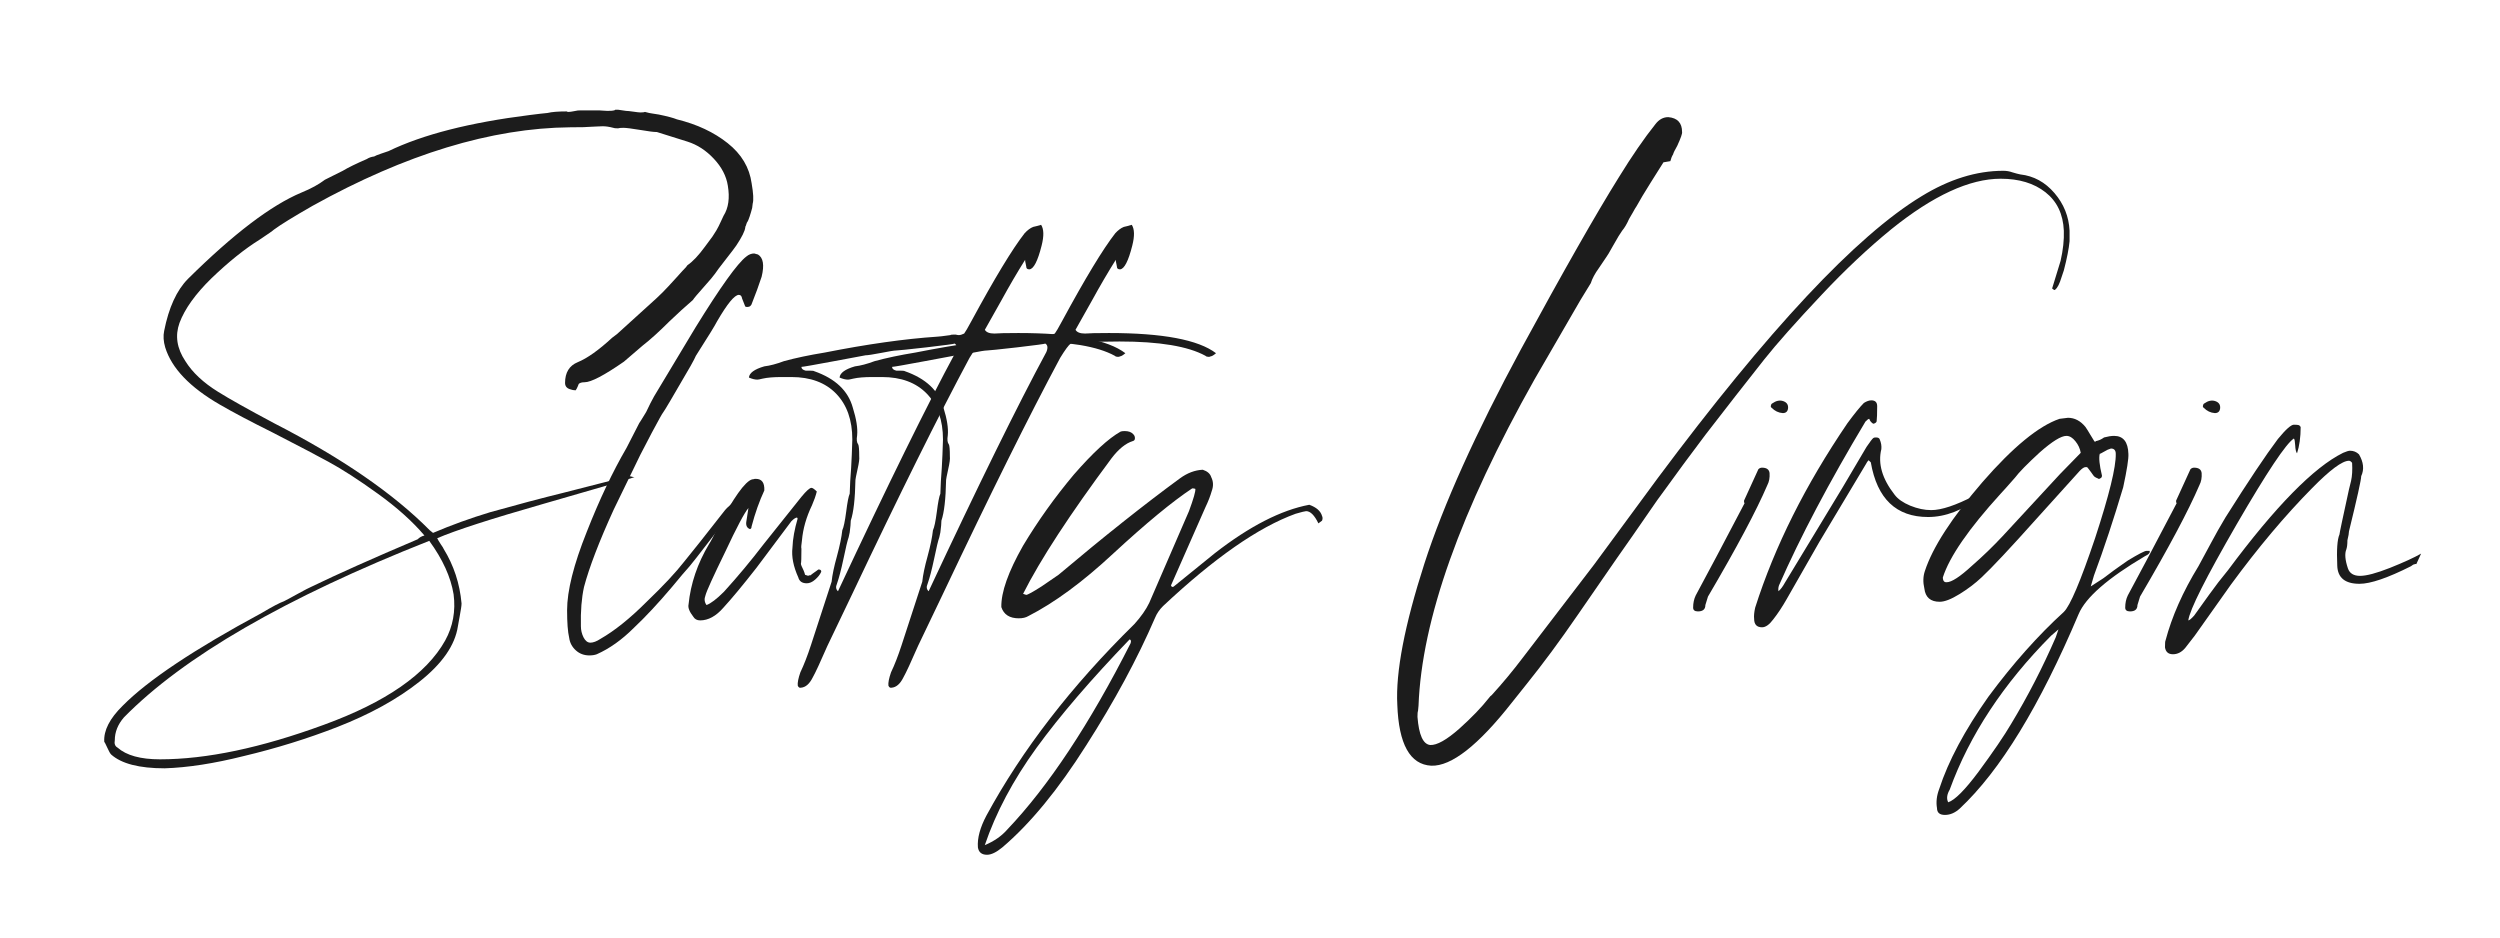
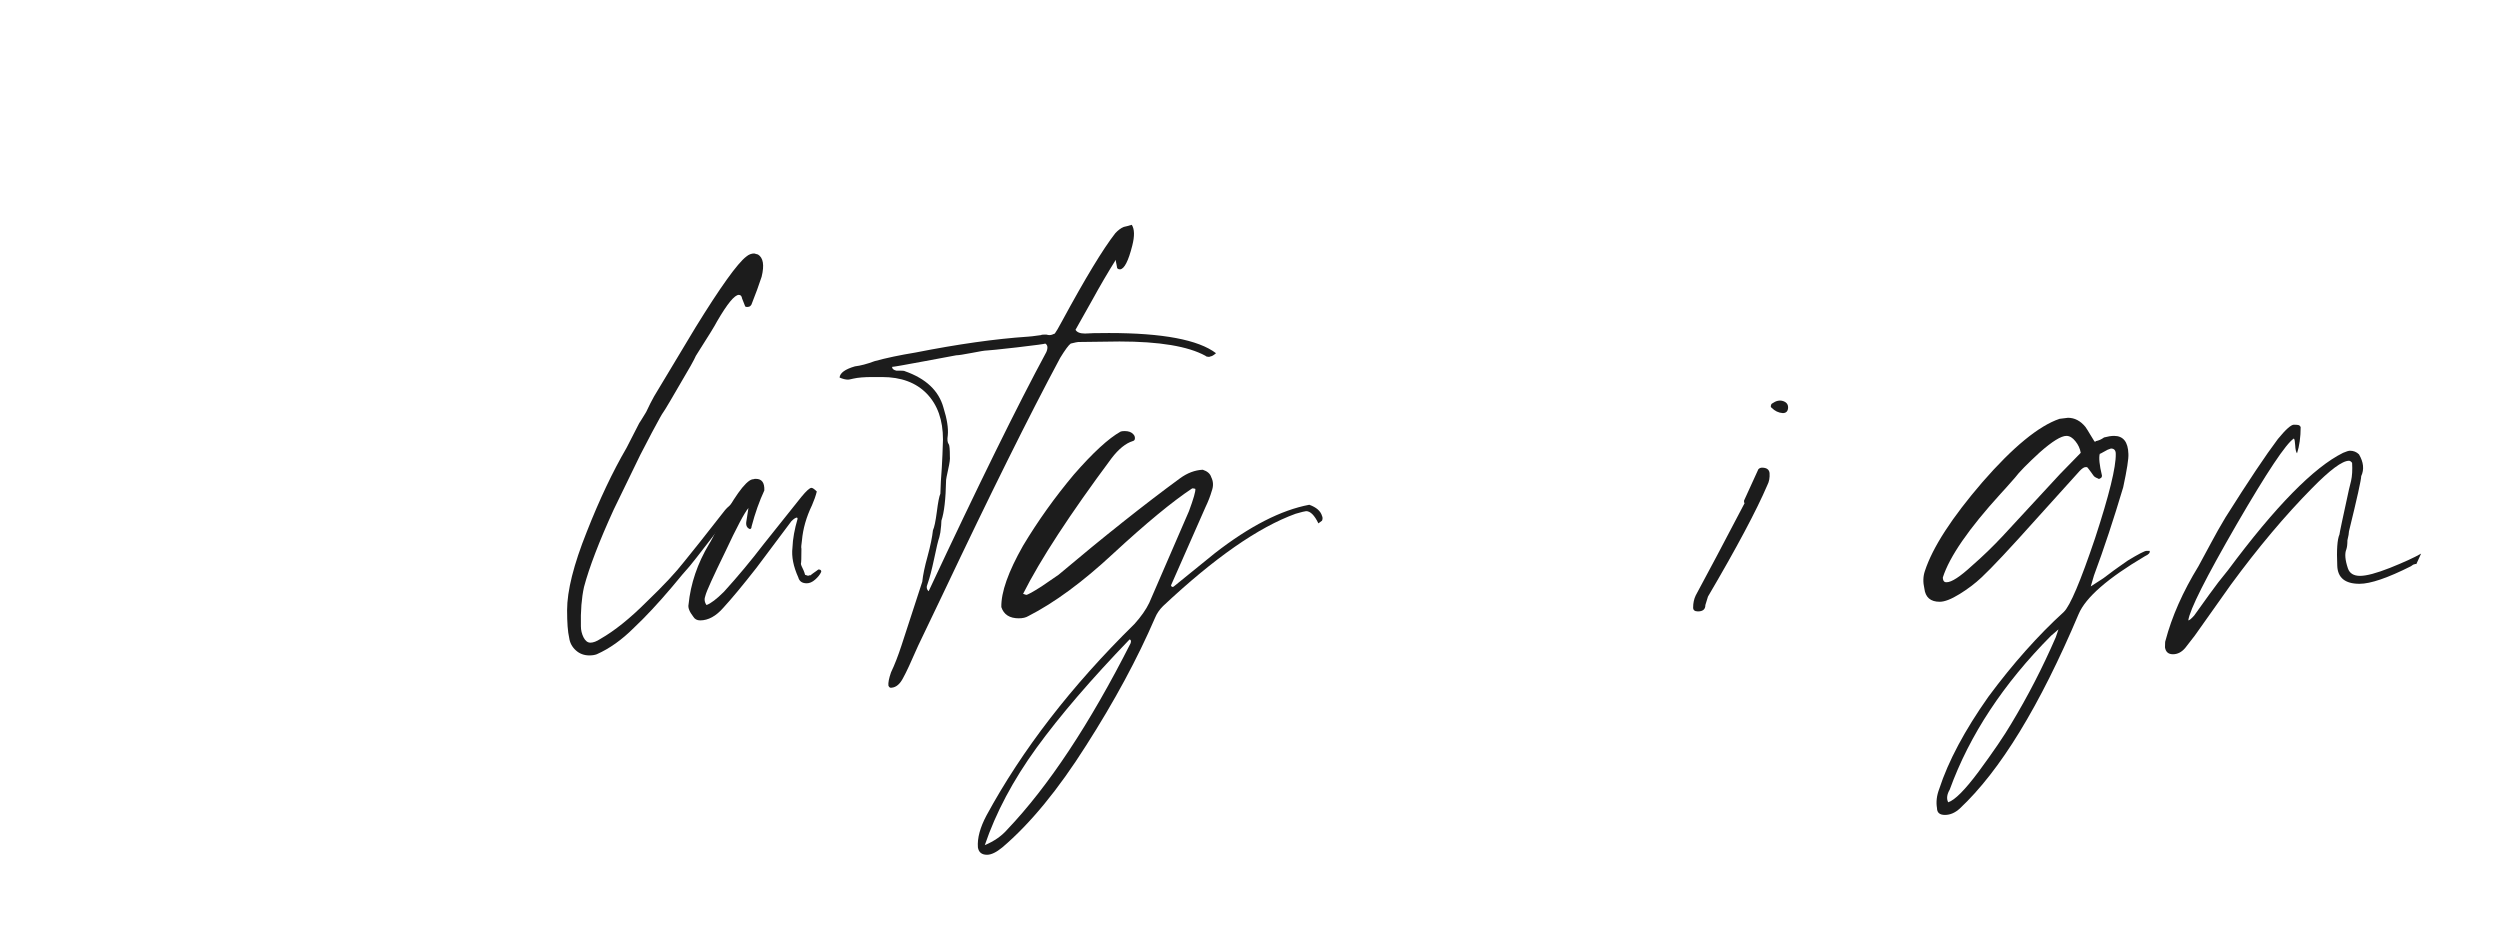
<svg xmlns="http://www.w3.org/2000/svg" style="fill-rule:evenodd;clip-rule:evenodd;stroke-linejoin:round;stroke-miterlimit:2;" xml:space="preserve" version="1.1" viewBox="0 0 400 150" height="100%" width="100%">
  <g transform="matrix(1,0,0,1,21.431,94.763)">
    <g>
      <g>
-         <path style="fill:rgb(28,28,28);fill-rule:nonzero;" d="M38.438,-69.729C38.604,-69.839 38.979,-69.99 39.563,-70.187C40.156,-70.396 40.547,-70.526 40.729,-70.583C46.214,-73.234 53.734,-75.156 63.292,-76.354C64.583,-76.521 65.542,-76.63 66.167,-76.687C66.844,-76.854 67.865,-76.937 69.229,-76.937C69.281,-76.88 69.396,-76.854 69.563,-76.854C69.729,-76.854 70.094,-76.906 70.667,-77.021C70.833,-77.073 71.115,-77.104 71.521,-77.104L74.396,-77.104C74.505,-77.104 74.729,-77.089 75.063,-77.062C75.406,-77.031 75.635,-77.021 75.75,-77.021C76.318,-77.021 76.688,-77.047 76.854,-77.104L77.021,-77.208L77.458,-77.208C77.51,-77.208 77.938,-77.146 78.729,-77.021C78.948,-77.021 79.344,-76.979 79.917,-76.896C80.484,-76.812 80.854,-76.771 81.021,-76.771C81.406,-76.771 81.656,-76.797 81.771,-76.854C81.823,-76.854 81.938,-76.823 82.104,-76.771C82.281,-76.714 82.552,-76.656 82.917,-76.604C83.292,-76.547 83.646,-76.49 83.979,-76.437C85.339,-76.156 86.302,-75.901 86.875,-75.667C90.094,-74.875 92.802,-73.604 95,-71.854C97.208,-70.104 98.484,-67.958 98.833,-65.417C99.109,-63.833 99.167,-62.755 99,-62.187L98.917,-61.5C98.802,-61.052 98.672,-60.604 98.521,-60.146C98.38,-59.687 98.229,-59.344 98.063,-59.125L97.896,-58.625C97.839,-58.568 97.813,-58.484 97.813,-58.375C97.755,-57.802 97.276,-56.839 96.375,-55.479C96.151,-55.146 95.583,-54.396 94.667,-53.229C93.76,-52.073 93.198,-51.323 92.979,-50.979C92.755,-50.646 92.156,-49.937 91.188,-48.854C90.229,-47.781 89.635,-47.083 89.417,-46.75C88.219,-45.719 86.979,-44.589 85.688,-43.354C84.047,-41.714 82.604,-40.406 81.354,-39.437L78.396,-36.896C75.229,-34.698 73.13,-33.604 72.104,-33.604C71.656,-33.604 71.344,-33.51 71.167,-33.333L71,-32.917C70.885,-32.635 70.776,-32.437 70.667,-32.312C70.385,-32.312 70.073,-32.375 69.729,-32.5C69.229,-32.667 68.979,-33 68.979,-33.5C68.979,-35.151 69.651,-36.255 71,-36.812C72.526,-37.437 74.365,-38.74 76.521,-40.729L77.292,-41.312C79.208,-43.062 81.297,-44.958 83.563,-47C84.24,-47.625 84.896,-48.276 85.521,-48.958C85.74,-49.177 86.193,-49.672 86.875,-50.437C87.552,-51.198 88.031,-51.719 88.313,-52L88.563,-52.333C89.406,-52.901 90.344,-53.896 91.375,-55.312C91.484,-55.479 91.88,-56.01 92.563,-56.917C92.729,-57.151 92.938,-57.479 93.188,-57.896C93.438,-58.323 93.672,-58.792 93.896,-59.292C94.13,-59.802 94.276,-60.115 94.333,-60.229C95.125,-61.479 95.354,-63.089 95.021,-65.062C94.781,-66.589 94.042,-68.021 92.792,-69.354C91.552,-70.687 90.146,-71.604 88.563,-72.104L83.646,-73.646L83.479,-73.646C83.13,-73.646 82.292,-73.755 80.958,-73.979C79.635,-74.198 78.75,-74.312 78.292,-74.312C77.901,-74.312 77.625,-74.281 77.458,-74.229C77.052,-74.229 76.797,-74.255 76.688,-74.312C76.063,-74.479 75.5,-74.562 75,-74.562C74.818,-74.562 74.484,-74.547 74,-74.521C73.526,-74.49 73.234,-74.479 73.125,-74.479C72.609,-74.422 71.505,-74.396 69.813,-74.396C57.198,-74.281 43.458,-70.094 28.583,-61.833C25.526,-60.083 23.464,-58.812 22.396,-58.021C22.229,-57.854 21.464,-57.318 20.104,-56.417C17.729,-54.943 15.156,-52.88 12.396,-50.229C9.839,-47.729 8.135,-45.354 7.292,-43.104C6.552,-41.062 6.865,-39.021 8.229,-36.979C9.354,-35.172 11.104,-33.531 13.479,-32.062C15.188,-30.99 18.156,-29.323 22.396,-27.062C33.198,-21.521 41.51,-15.802 47.333,-9.917L47.854,-9.5C50.781,-10.75 53.833,-11.854 57,-12.812C61.193,-13.99 65.151,-15.042 68.875,-15.958L78.479,-18.417C78.698,-18.526 78.906,-18.583 79.104,-18.583C79.297,-18.583 79.479,-18.552 79.646,-18.5C79.823,-18.443 79.969,-18.417 80.083,-18.417C78.5,-17.901 73.667,-16.484 65.583,-14.167C57.094,-11.734 51.406,-9.896 48.521,-8.646C48.63,-8.422 48.823,-8.094 49.104,-7.667C49.396,-7.25 49.542,-7.01 49.542,-6.958C51.177,-4.302 52.135,-1.385 52.417,1.792C52.417,2.125 52.318,2.797 52.125,3.813C51.927,4.839 51.833,5.38 51.833,5.438C51.375,8.479 49.313,11.443 45.646,14.333C42.13,17.109 37.776,19.51 32.583,21.542C27.776,23.417 22.771,24.969 17.563,26.208C12.813,27.401 8.594,28.052 4.917,28.167C0.844,28.167 -2.005,27.427 -3.646,25.958C-3.813,25.792 -4.021,25.422 -4.271,24.854C-4.531,24.281 -4.693,23.969 -4.75,23.917C-4.859,22.109 -3.875,20.188 -1.792,18.146C2.234,14.073 9.646,9.13 20.438,3.313C22.146,2.297 23.333,1.672 24,1.438C24.344,1.271 25.083,0.875 26.208,0.25C27.344,-0.375 28.052,-0.74 28.333,-0.854C32.51,-2.88 38.198,-5.422 45.396,-8.479C45.672,-8.771 46.031,-8.969 46.479,-9.083C44.563,-11.344 42.073,-13.573 39.021,-15.771C35.964,-17.979 33.333,-19.677 31.125,-20.875C29.594,-21.719 26.63,-23.276 22.229,-25.542C18.714,-27.292 15.885,-28.781 13.75,-30.021C8.943,-32.797 6.026,-35.854 5,-39.187C4.719,-40.146 4.667,-41.021 4.833,-41.812C5.568,-45.547 6.839,-48.323 8.646,-50.146C15.896,-57.323 21.948,-61.927 26.813,-63.958C28.339,-64.583 29.583,-65.26 30.542,-66L33.417,-67.437C34.26,-67.948 35.542,-68.573 37.25,-69.312C37.583,-69.531 37.979,-69.672 38.438,-69.729ZM47.25,-8.229C24.234,0.88 7.948,10.297 -1.604,20.021C-2.573,21.146 -3.063,22.359 -3.063,23.667C-3.172,24.234 -3.026,24.63 -2.625,24.854C-1.208,26.104 1.052,26.729 4.167,26.729C11.625,26.729 20.359,24.885 30.375,21.208C40.318,17.583 46.792,13.089 49.792,7.729C51.042,5.464 51.49,3 51.146,0.333C50.698,-2.427 49.401,-5.281 47.25,-8.229Z" />
-       </g>
+         </g>
    </g>
  </g>
  <g transform="matrix(1,0,0,1,89.631,94.763)">
    <g>
      <g>
        <path style="fill:rgb(28,28,28);fill-rule:nonzero;" d="M3.813,-0.854C3.422,0.906 3.255,3.005 3.313,5.438C3.313,6.047 3.448,6.635 3.729,7.208C4.021,7.776 4.385,8.063 4.833,8.063C5.292,8.063 5.823,7.859 6.438,7.458C8.698,6.167 11.167,4.188 13.833,1.521C16.484,-1.021 18.49,-3.167 19.854,-4.917C20.979,-6.276 23.151,-9.021 26.375,-13.146C26.5,-13.312 26.797,-13.604 27.271,-14.021C27.755,-14.448 28.026,-14.729 28.083,-14.854C28.083,-14.729 28.109,-14.635 28.167,-14.583C28.219,-14.417 27.458,-13.146 25.875,-10.771C25.76,-10.656 24.969,-9.646 23.5,-7.729C22.193,-6.021 21.26,-4.833 20.708,-4.167C20.135,-3.542 19.198,-2.437 17.896,-0.854C15.688,1.755 13.651,3.938 11.792,5.688C9.875,7.604 7.896,9.01 5.854,9.917C5.521,10.042 5.125,10.104 4.667,10.104C3.818,10.104 3.094,9.833 2.5,9.292C1.901,8.75 1.547,8.083 1.438,7.292C1.214,6.333 1.104,4.859 1.104,2.875C1.104,-0.234 2.151,-4.417 4.25,-9.667C6.276,-14.818 8.396,-19.292 10.604,-23.083L12.646,-27.062C12.698,-27.115 13.068,-27.708 13.75,-28.833L14.417,-30.208C14.818,-31 15.214,-31.698 15.604,-32.312L21.625,-42.333C25.635,-48.833 28.354,-52.625 29.771,-53.708C30.172,-54.042 30.594,-54.208 31.042,-54.208C31.094,-54.208 31.297,-54.151 31.646,-54.042C32.49,-53.526 32.688,-52.339 32.229,-50.479C31.781,-49.115 31.276,-47.729 30.708,-46.312C30.594,-45.865 30.339,-45.646 29.938,-45.646C29.771,-45.646 29.656,-45.672 29.604,-45.729L29.104,-47C29.047,-47.385 28.875,-47.583 28.583,-47.583C27.901,-47.583 26.74,-46.172 25.104,-43.354C24.823,-42.781 23.693,-40.943 21.708,-37.833C21.594,-37.552 21.318,-37.021 20.875,-36.229C18.094,-31.422 16.625,-28.927 16.458,-28.75C16.344,-28.635 15.75,-27.568 14.667,-25.542L12.813,-21.979L8.563,-13.229C6.24,-8.146 4.656,-4.021 3.813,-0.854Z" />
      </g>
    </g>
  </g>
  <g transform="matrix(1,0,0,1,109.396,94.763)">
    <g>
      <g>
        <path style="fill:rgb(28,28,28);fill-rule:nonzero;" d="M19.688,-1.437C18.948,-1.437 18.5,-1.75 18.333,-2.375C17.542,-4.125 17.229,-5.708 17.396,-7.125C17.448,-8.542 17.729,-10.094 18.229,-11.792C18.172,-11.844 18.146,-11.901 18.146,-11.958C17.922,-11.958 17.615,-11.76 17.229,-11.375L11.625,-3.896C9.417,-1.073 7.656,1.042 6.354,2.458C5.172,3.818 3.927,4.5 2.625,4.5C2.125,4.5 1.755,4.297 1.521,3.896C0.906,3.104 0.656,2.458 0.771,1.958C1.104,-1.385 2.198,-4.615 4.063,-7.729C4.354,-8.172 4.813,-9.047 5.438,-10.354C7.979,-15.156 9.813,-17.729 10.938,-18.062C11.047,-18.062 11.193,-18.089 11.375,-18.146L11.542,-18.146C12.5,-18.146 12.948,-17.526 12.896,-16.292C12.104,-14.594 11.422,-12.672 10.854,-10.521C10.854,-10.297 10.771,-10.156 10.604,-10.104C10.146,-10.271 9.943,-10.635 10,-11.208L10.354,-13.479C9.729,-12.755 8.484,-10.406 6.625,-6.437C4.693,-2.479 3.646,-0.167 3.479,0.5C3.255,1.068 3.313,1.583 3.646,2.042C4.323,1.802 5.255,1.094 6.438,-0.083C8.646,-2.51 10.771,-5.062 12.813,-7.729L18.833,-15.271C19.625,-16.229 20.156,-16.708 20.438,-16.708C20.615,-16.708 20.901,-16.51 21.292,-16.125C21.125,-15.443 20.865,-14.708 20.521,-13.917C19.615,-12.042 19.083,-10.172 18.917,-8.312C18.802,-7.573 18.776,-7.125 18.833,-6.958C18.833,-5.484 18.802,-4.693 18.75,-4.583C18.75,-4.469 18.792,-4.323 18.875,-4.146C18.958,-3.979 19.052,-3.771 19.167,-3.521C19.276,-3.271 19.359,-3.026 19.417,-2.792L19.938,-2.625L20.021,-2.708L20.271,-2.708C20.323,-2.76 20.448,-2.859 20.646,-3C20.854,-3.151 21.042,-3.281 21.208,-3.396C21.375,-3.505 21.484,-3.589 21.542,-3.646C21.719,-3.646 21.839,-3.615 21.896,-3.562C22.005,-3.448 22.031,-3.339 21.979,-3.229C21.797,-2.823 21.479,-2.422 21.021,-2.021C20.573,-1.63 20.13,-1.437 19.688,-1.437Z" />
      </g>
    </g>
  </g>
  <g transform="matrix(1,0,0,1,132.808,94.763)">
    <g>
      <g>
-         <path style="fill:rgb(28,28,28);fill-rule:nonzero;" d="M21.458,-41.396L21.896,-42.083C22.172,-42.583 22.422,-43.031 22.646,-43.437C26.323,-50.229 29.151,-54.896 31.125,-57.437C31.583,-57.937 32.042,-58.276 32.5,-58.458C32.776,-58.51 33.198,-58.625 33.771,-58.792C34.214,-58.109 34.24,-57.005 33.854,-55.479C33.229,-52.99 32.573,-51.719 31.896,-51.667C31.563,-51.667 31.396,-51.802 31.396,-52.083L31.313,-52.521C31.24,-52.797 31.208,-53.021 31.208,-53.187C29.969,-51.214 28.698,-49.042 27.396,-46.667L24.771,-42C24.99,-41.594 25.5,-41.396 26.292,-41.396C26.859,-41.448 28.135,-41.479 30.125,-41.479C38.719,-41.479 44.427,-40.401 47.25,-38.25C46.859,-37.917 46.573,-37.75 46.396,-37.75C46.339,-37.693 46.229,-37.667 46.063,-37.667C45.839,-37.667 45.672,-37.719 45.563,-37.833C42.781,-39.359 38.198,-40.125 31.813,-40.125C31.297,-40.125 30.193,-40.109 28.5,-40.083C26.802,-40.052 25.698,-40.042 25.188,-40.042C25.073,-40.042 24.677,-39.958 24,-39.792C23.667,-39.552 23.104,-38.792 22.313,-37.5C17.339,-28.219 11.089,-15.635 3.563,0.25L-0.417,8.563C-1.552,11.172 -2.344,12.875 -2.792,13.667C-3.302,14.677 -3.927,15.214 -4.667,15.271C-4.885,15.323 -5.052,15.214 -5.167,14.938C-5.219,14.479 -5.083,13.771 -4.75,12.813C-4.177,11.615 -3.615,10.172 -3.063,8.479L0.25,-1.687C0.359,-2.771 0.646,-4.13 1.104,-5.771C1.563,-7.464 1.844,-8.844 1.958,-9.917C2.177,-10.375 2.385,-11.365 2.583,-12.896C2.776,-14.422 2.964,-15.38 3.146,-15.771L3.229,-17.812C3.339,-19.172 3.422,-20.573 3.479,-22.021C3.531,-23.464 3.563,-24.271 3.563,-24.437C3.563,-27.547 2.698,-29.99 0.979,-31.771C-0.74,-33.547 -3.13,-34.437 -6.188,-34.437L-7.729,-34.437C-9.021,-34.437 -10.031,-34.354 -10.771,-34.187C-11.229,-34.073 -11.51,-34.021 -11.625,-34.021C-12.01,-34.021 -12.464,-34.13 -12.979,-34.354C-12.922,-35.089 -12.104,-35.687 -10.521,-36.146C-9.615,-36.255 -8.568,-36.531 -7.375,-36.979C-5.51,-37.49 -3.339,-37.948 -0.854,-38.354C5.938,-39.698 11.938,-40.547 17.146,-40.896C17.365,-40.896 18.068,-40.979 19.25,-41.146C19.302,-41.198 19.479,-41.229 19.771,-41.229L20.104,-41.229C20.323,-41.172 20.49,-41.146 20.604,-41.146C20.839,-41.146 21.125,-41.229 21.458,-41.396ZM19.938,-39.792C19.88,-39.734 18.38,-39.531 15.438,-39.187C12.49,-38.854 10.88,-38.687 10.604,-38.687C10.271,-38.687 9.448,-38.552 8.146,-38.292C6.839,-38.042 6.021,-37.917 5.688,-37.917C5.63,-37.917 3.958,-37.604 0.667,-36.979C-2.609,-36.365 -4.359,-36.062 -4.583,-36.062C-4.583,-35.771 -4.354,-35.568 -3.896,-35.458L-3.229,-35.458C-2.823,-35.458 -2.594,-35.427 -2.542,-35.375C0.844,-34.193 2.906,-32.24 3.646,-29.521C4.214,-27.714 4.443,-26.24 4.333,-25.104C4.219,-24.422 4.276,-23.943 4.5,-23.667C4.609,-23.5 4.667,-22.844 4.667,-21.708C4.719,-21.375 4.63,-20.693 4.396,-19.667C4.172,-18.651 4.063,-18.089 4.063,-17.979C4.005,-14.922 3.755,-12.75 3.313,-11.458C3.313,-11.344 3.297,-11.089 3.271,-10.687C3.24,-10.297 3.198,-9.927 3.146,-9.583C3.089,-9.25 3.031,-8.99 2.979,-8.812C2.797,-8.312 2.51,-7.125 2.125,-5.25C1.776,-3.609 1.438,-2.312 1.104,-1.354C0.88,-0.854 0.938,-0.458 1.271,-0.167C9.24,-17.193 15.521,-29.948 20.104,-38.437C20.38,-39.104 20.323,-39.552 19.938,-39.792Z" />
-       </g>
+         </g>
    </g>
  </g>
  <g transform="matrix(1,0,0,1,147.313,94.763)">
    <g>
      <g>
        <path style="fill:rgb(28,28,28);fill-rule:nonzero;" d="M21.458,-41.396L21.896,-42.083C22.172,-42.583 22.422,-43.031 22.646,-43.437C26.323,-50.229 29.151,-54.896 31.125,-57.437C31.583,-57.937 32.042,-58.276 32.5,-58.458C32.776,-58.51 33.198,-58.625 33.771,-58.792C34.214,-58.109 34.24,-57.005 33.854,-55.479C33.229,-52.99 32.573,-51.719 31.896,-51.667C31.563,-51.667 31.396,-51.802 31.396,-52.083L31.313,-52.521C31.24,-52.797 31.208,-53.021 31.208,-53.187C29.969,-51.214 28.698,-49.042 27.396,-46.667L24.771,-42C24.99,-41.594 25.5,-41.396 26.292,-41.396C26.859,-41.448 28.135,-41.479 30.125,-41.479C38.719,-41.479 44.427,-40.401 47.25,-38.25C46.859,-37.917 46.573,-37.75 46.396,-37.75C46.339,-37.693 46.229,-37.667 46.063,-37.667C45.839,-37.667 45.672,-37.719 45.563,-37.833C42.781,-39.359 38.198,-40.125 31.813,-40.125C31.297,-40.125 30.193,-40.109 28.5,-40.083C26.802,-40.052 25.698,-40.042 25.188,-40.042C25.073,-40.042 24.677,-39.958 24,-39.792C23.667,-39.552 23.104,-38.792 22.313,-37.5C17.339,-28.219 11.089,-15.635 3.563,0.25L-0.417,8.563C-1.552,11.172 -2.344,12.875 -2.792,13.667C-3.302,14.677 -3.927,15.214 -4.667,15.271C-4.885,15.323 -5.052,15.214 -5.167,14.938C-5.219,14.479 -5.083,13.771 -4.75,12.813C-4.177,11.615 -3.615,10.172 -3.063,8.479L0.25,-1.687C0.359,-2.771 0.646,-4.13 1.104,-5.771C1.563,-7.464 1.844,-8.844 1.958,-9.917C2.177,-10.375 2.385,-11.365 2.583,-12.896C2.776,-14.422 2.964,-15.38 3.146,-15.771L3.229,-17.812C3.339,-19.172 3.422,-20.573 3.479,-22.021C3.531,-23.464 3.563,-24.271 3.563,-24.437C3.563,-27.547 2.698,-29.99 0.979,-31.771C-0.74,-33.547 -3.13,-34.437 -6.188,-34.437L-7.729,-34.437C-9.021,-34.437 -10.031,-34.354 -10.771,-34.187C-11.229,-34.073 -11.51,-34.021 -11.625,-34.021C-12.01,-34.021 -12.464,-34.13 -12.979,-34.354C-12.922,-35.089 -12.104,-35.687 -10.521,-36.146C-9.615,-36.255 -8.568,-36.531 -7.375,-36.979C-5.51,-37.49 -3.339,-37.948 -0.854,-38.354C5.938,-39.698 11.938,-40.547 17.146,-40.896C17.365,-40.896 18.068,-40.979 19.25,-41.146C19.302,-41.198 19.479,-41.229 19.771,-41.229L20.104,-41.229C20.323,-41.172 20.49,-41.146 20.604,-41.146C20.839,-41.146 21.125,-41.229 21.458,-41.396ZM19.938,-39.792C19.88,-39.734 18.38,-39.531 15.438,-39.187C12.49,-38.854 10.88,-38.687 10.604,-38.687C10.271,-38.687 9.448,-38.552 8.146,-38.292C6.839,-38.042 6.021,-37.917 5.688,-37.917C5.63,-37.917 3.958,-37.604 0.667,-36.979C-2.609,-36.365 -4.359,-36.062 -4.583,-36.062C-4.583,-35.771 -4.354,-35.568 -3.896,-35.458L-3.229,-35.458C-2.823,-35.458 -2.594,-35.427 -2.542,-35.375C0.844,-34.193 2.906,-32.24 3.646,-29.521C4.214,-27.714 4.443,-26.24 4.333,-25.104C4.219,-24.422 4.276,-23.943 4.5,-23.667C4.609,-23.5 4.667,-22.844 4.667,-21.708C4.719,-21.375 4.63,-20.693 4.396,-19.667C4.172,-18.651 4.063,-18.089 4.063,-17.979C4.005,-14.922 3.755,-12.75 3.313,-11.458C3.313,-11.344 3.297,-11.089 3.271,-10.687C3.24,-10.297 3.198,-9.927 3.146,-9.583C3.089,-9.25 3.031,-8.99 2.979,-8.812C2.797,-8.312 2.51,-7.125 2.125,-5.25C1.776,-3.609 1.438,-2.312 1.104,-1.354C0.88,-0.854 0.938,-0.458 1.271,-0.167C9.24,-17.193 15.521,-29.948 20.104,-38.437C20.38,-39.104 20.323,-39.552 19.938,-39.792Z" />
      </g>
    </g>
  </g>
  <g transform="matrix(1,0,0,1,161.818,94.763)">
    <g>
      <g>
        <path style="fill:rgb(28,28,28);fill-rule:nonzero;" d="M49.708,-11.458L49.125,-11.021C48.5,-12.323 47.844,-12.979 47.167,-12.979C47,-12.979 46.438,-12.839 45.479,-12.562C39.531,-10.406 32.464,-5.484 24.271,2.208C23.698,2.776 23.276,3.396 23,4.063C20.167,10.63 16.484,17.448 11.958,24.521C7.484,31.589 3.021,37.021 -1.438,40.813C-2.396,41.604 -3.214,42 -3.896,42C-4.74,42 -5.229,41.604 -5.354,40.813C-5.464,39.339 -5.005,37.635 -3.979,35.708C1.729,25.193 9.615,14.984 19.688,5.083C20.755,3.901 21.547,2.771 22.063,1.688L28.417,-12.979C29.151,-14.964 29.49,-16.151 29.438,-16.542C29.323,-16.594 29.156,-16.625 28.938,-16.625C25.771,-14.526 21.552,-11.047 16.292,-6.187C11.427,-1.656 6.901,1.672 2.708,3.813C2.318,4.047 1.813,4.167 1.188,4.167C-0.281,4.167 -1.214,3.568 -1.604,2.375C-1.656,0 -0.5,-3.276 1.875,-7.458C4.25,-11.417 6.958,-15.208 10,-18.833C13.052,-22.333 15.547,-24.625 17.479,-25.708C17.589,-25.76 17.813,-25.792 18.146,-25.792C18.771,-25.792 19.229,-25.615 19.521,-25.271C19.688,-25.104 19.771,-24.896 19.771,-24.646C19.771,-24.396 19.651,-24.24 19.417,-24.187C18.292,-23.839 17.167,-22.927 16.042,-21.458C9.359,-12.469 4.635,-5.234 1.875,0.25L2.375,0.417C2.594,0.417 3.417,-0.031 4.833,-0.937C5.901,-1.672 6.802,-2.292 7.542,-2.792C14.792,-8.901 21.271,-14.047 26.979,-18.229C28.156,-19.089 29.375,-19.547 30.625,-19.604C31.359,-19.365 31.813,-18.969 31.979,-18.417C32.323,-17.734 32.354,-17 32.063,-16.208C31.839,-15.417 31.5,-14.542 31.042,-13.583L25.542,-1.104C25.594,-0.937 25.677,-0.854 25.792,-0.854C25.901,-0.854 26.042,-0.937 26.208,-1.104L32.583,-6.271C38.125,-10.573 43.151,-13.151 47.667,-14C48.802,-13.594 49.484,-13 49.708,-12.208C49.818,-11.984 49.818,-11.734 49.708,-11.458ZM-0.688,38C5.938,31.042 12.526,21.089 19.083,8.146C19.193,7.797 19.135,7.594 18.917,7.542C12.75,13.943 7.781,19.729 4.021,24.896C0.271,30.073 -2.484,35.26 -4.25,40.458C-2.776,39.844 -1.589,39.026 -0.688,38Z" />
      </g>
    </g>
  </g>
  <g transform="matrix(1,0,0,1,224.589,94.763)">
    <g>
      <g>
-         <path style="fill:rgb(28,28,28);fill-rule:nonzero;" d="M104.083,-48.354L103.75,-48.604L105.104,-53.021C105.505,-54.771 105.677,-56.38 105.625,-57.854C105.51,-60.505 104.531,-62.552 102.688,-64C100.854,-65.443 98.464,-66.167 95.521,-66.167C90.547,-66.167 84.719,-63.479 78.042,-58.104C74.375,-55.115 70.672,-51.635 66.938,-47.667C62.74,-43.208 59.656,-39.734 57.688,-37.25C54.688,-33.458 51.547,-29.437 48.271,-25.187C45.839,-21.964 43.63,-18.969 41.646,-16.208C40.964,-15.302 40.229,-14.271 39.438,-13.104C38.646,-11.948 37.729,-10.625 36.688,-9.125C35.646,-7.625 34.781,-6.396 34.104,-5.437L27.833,3.646C25,7.771 22.281,11.443 19.688,14.667L17.313,17.646C11.938,24.49 7.635,27.859 4.417,27.75C1.01,27.568 -0.797,24.313 -1.021,17.979C-1.297,12.781 0.146,5.26 3.313,-4.583C6.365,-14.026 11.51,-25.448 18.75,-38.854C25.542,-51.354 30.771,-60.542 34.438,-66.417C36.531,-69.818 38.484,-72.651 40.292,-74.917C40.859,-75.651 41.542,-76.021 42.333,-76.021C43.802,-75.896 44.542,-75.104 44.542,-73.646C44.594,-73.406 44.339,-72.672 43.771,-71.437C43.38,-70.755 43.156,-70.297 43.104,-70.062C42.922,-69.781 42.776,-69.422 42.667,-68.979L41.563,-68.792L39.542,-65.583C38.51,-63.943 37.75,-62.667 37.25,-61.75C37.125,-61.583 36.922,-61.24 36.646,-60.729C36.365,-60.229 36.172,-59.896 36.063,-59.729C35.714,-58.937 35.344,-58.312 34.958,-57.854C34.667,-57.464 34.193,-56.687 33.542,-55.521C32.901,-54.365 32.526,-53.734 32.417,-53.625L31.208,-51.833C30.594,-50.984 30.172,-50.193 29.938,-49.458C28.698,-47.469 27.771,-45.917 27.146,-44.792L20.958,-34.104C9.083,-13.005 2.885,4.406 2.375,18.146C2.375,18.271 2.359,18.417 2.333,18.583C2.302,18.75 2.292,18.885 2.292,19C2.234,19.109 2.208,19.422 2.208,19.938C2.427,22.823 3.109,24.323 4.25,24.438C5.318,24.49 6.875,23.615 8.917,21.813C10.885,20.047 12.469,18.401 13.667,16.875C13.776,16.708 13.917,16.568 14.083,16.458C15.833,14.542 17.5,12.531 19.083,10.438L30.458,-4.417L40.625,-18.229C58.333,-41.99 72.417,-57.042 82.875,-63.375C87.292,-66.083 91.646,-67.437 95.938,-67.437C96.448,-67.437 96.938,-67.354 97.396,-67.187C97.948,-67.021 98.375,-66.906 98.667,-66.854C100.802,-66.615 102.625,-65.625 104.125,-63.875C105.625,-62.125 106.427,-60.115 106.542,-57.854L106.542,-56.167C106.427,-54.969 106.125,-53.417 105.625,-51.5C105.385,-50.76 105.188,-50.167 105.021,-49.708C104.854,-49.26 104.677,-48.922 104.5,-48.687C104.333,-48.464 104.193,-48.354 104.083,-48.354Z" />
-       </g>
+         </g>
    </g>
  </g>
  <g transform="matrix(1,0,0,1,271.922,94.763)">
    <g>
      <g>
        <path style="fill:rgb(28,28,28);fill-rule:nonzero;" d="M-1.021,2.458C-1.021,1.719 -0.88,1.068 -0.604,0.5L2.792,-5.854L7.208,-14.25L7.125,-14.417L7.125,-14.667L9.417,-19.687C9.583,-19.854 9.776,-19.937 10,-19.937C10.734,-19.937 11.135,-19.651 11.208,-19.083C11.26,-18.344 11.146,-17.698 10.854,-17.146C9.104,-13.062 5.938,-7.115 1.354,0.688C1.24,1.021 1.104,1.469 0.938,2.042C0.938,2.719 0.542,3.063 -0.25,3.063C-0.76,3.063 -1.021,2.859 -1.021,2.458ZM14.167,-29.437C14.109,-28.922 13.823,-28.667 13.313,-28.667C12.63,-28.719 12.042,-29.005 11.542,-29.521C11.427,-29.573 11.385,-29.687 11.417,-29.854C11.443,-30.031 11.51,-30.151 11.625,-30.208C12.25,-30.651 12.839,-30.776 13.396,-30.583C13.964,-30.385 14.219,-30.005 14.167,-29.437Z" />
      </g>
    </g>
  </g>
  <g transform="matrix(1,0,0,1,281.932,94.763)">
    <g>
      <g>
-         <path style="fill:rgb(28,28,28);fill-rule:nonzero;" d="M2.625,-0.167C2.969,-0.458 3.313,-0.906 3.646,-1.521L9,-10.354L12.896,-16.792L16.708,-23.25C17.276,-24.094 17.646,-24.573 17.813,-24.687C17.865,-24.74 18.005,-24.771 18.229,-24.771C18.573,-24.771 18.776,-24.656 18.833,-24.437C19.052,-23.922 19.135,-23.406 19.083,-22.896C18.51,-20.573 19.219,-18.146 21.208,-15.604C21.719,-14.922 22.552,-14.339 23.708,-13.854C24.875,-13.38 25.99,-13.146 27.063,-13.146C28.698,-13.146 30.99,-13.906 33.938,-15.437C34.104,-15.49 34.255,-15.562 34.396,-15.646C34.531,-15.729 34.667,-15.771 34.792,-15.771L34.875,-15.854C35.208,-15.74 35.234,-15.547 34.958,-15.271C32.125,-13.115 29.323,-12.042 26.563,-12.042C21.464,-12.042 18.406,-14.958 17.396,-20.792L17.042,-21.125C16.875,-20.958 16.734,-20.755 16.625,-20.521L9.167,-8.062L3.979,1.021C3.24,2.323 2.51,3.427 1.792,4.333C1.167,5.177 0.568,5.604 0,5.604C-0.844,5.604 -1.271,5.151 -1.271,4.25C-1.323,3.792 -1.271,3.193 -1.104,2.458C2.005,-7.318 6.927,-17.156 13.667,-27.062C14.792,-28.589 15.667,-29.667 16.292,-30.292C16.734,-30.568 17.13,-30.708 17.479,-30.708C18.104,-30.708 18.417,-30.396 18.417,-29.771C18.417,-28.589 18.385,-27.797 18.333,-27.396C18.333,-27.229 18.188,-27.089 17.896,-26.979C17.781,-26.922 17.589,-27.062 17.313,-27.396L17.146,-27.75C17.021,-27.75 16.818,-27.604 16.542,-27.312C10.719,-17.589 6.109,-8.854 2.708,-1.104C2.594,-0.771 2.568,-0.458 2.625,-0.167Z" />
-       </g>
+         </g>
    </g>
  </g>
  <g transform="matrix(1,0,0,1,308.397,94.763)">
    <g>
      <g>
        <path style="fill:rgb(28,28,28);fill-rule:nonzero;" d="M27.917,-18.667C27.917,-18.443 27.823,-18.297 27.646,-18.229C27.589,-18.172 27.521,-18.146 27.438,-18.146C27.354,-18.146 27.281,-18.172 27.229,-18.229C26.896,-18.354 26.672,-18.5 26.563,-18.667C26.49,-18.776 26.333,-19 26.083,-19.333C25.833,-19.677 25.651,-19.906 25.542,-20.021L25.271,-20.021C25.047,-20.021 24.74,-19.818 24.354,-19.417L17.396,-11.708C13.198,-7.01 10.281,-3.901 8.646,-2.375C7.63,-1.417 6.458,-0.526 5.125,0.292C3.802,1.109 2.75,1.521 1.958,1.521C0.484,1.521 -0.333,0.813 -0.5,-0.604C-0.734,-1.615 -0.708,-2.547 -0.417,-3.396C0.818,-7.187 3.896,-11.937 8.813,-17.646C13.688,-23.24 17.792,-26.609 21.125,-27.75C21.917,-27.859 22.365,-27.917 22.479,-27.917C23.547,-27.917 24.479,-27.427 25.271,-26.458C25.505,-26.125 25.76,-25.714 26.042,-25.229C26.318,-24.755 26.526,-24.417 26.667,-24.208C26.818,-24.01 26.896,-24.005 26.896,-24.187C27.005,-24.187 27.172,-24.229 27.396,-24.312C27.63,-24.396 27.833,-24.49 28,-24.604L28.25,-24.771C28.875,-24.937 29.406,-25.021 29.854,-25.021C31.323,-25.021 32.089,-24.062 32.146,-22.146C32.198,-21.406 31.922,-19.625 31.313,-16.792C29.781,-11.651 28.229,-6.958 26.646,-2.708L26.125,-0.937L27.833,-2.042C27.943,-2.094 28.292,-2.344 28.875,-2.792C29.469,-3.25 30.068,-3.687 30.667,-4.104C31.26,-4.531 31.729,-4.859 32.063,-5.083C33.755,-6.109 34.75,-6.625 35.042,-6.625L35.542,-6.625C35.651,-6.333 35.401,-6.047 34.792,-5.771C28.844,-2.255 25.313,0.823 24.188,3.479C17.964,18.188 11.625,28.563 5.167,34.604C4.427,35.281 3.635,35.625 2.792,35.625C1.943,35.625 1.521,35.255 1.521,34.521C1.354,33.563 1.469,32.547 1.875,31.479C3.333,27.005 5.958,22.083 9.75,16.708C13.651,11.443 17.672,6.922 21.813,3.146C22.823,2.172 24.49,-1.755 26.813,-8.646C29.073,-15.547 30.177,-20.047 30.125,-22.146C30.125,-22.714 29.865,-23 29.354,-23L28.833,-22.812C28.719,-22.755 28.49,-22.63 28.146,-22.437C27.813,-22.24 27.615,-22.146 27.563,-22.146C27.396,-21.521 27.51,-20.359 27.917,-18.667ZM2.708,-1.687C2.76,-1.63 2.88,-1.604 3.063,-1.604C3.854,-1.604 5.208,-2.484 7.125,-4.25C8.875,-5.776 10.51,-7.359 12.042,-9L21.208,-18.917L24.521,-22.312C24.406,-22.99 24.125,-23.609 23.667,-24.167C23.219,-24.734 22.74,-25.021 22.229,-25.021C21.38,-25.021 19.964,-24.146 17.979,-22.396C15.948,-20.531 14.625,-19.177 14,-18.333C12.802,-16.969 12.042,-16.115 11.708,-15.771C6.609,-10.172 3.526,-5.708 2.458,-2.375C2.458,-2.042 2.542,-1.812 2.708,-1.687ZM3.313,33.604C4.38,33.255 5.99,31.635 8.146,28.75C10.521,25.526 12.271,22.958 13.396,21.042C16.063,16.625 18.438,12.01 20.521,7.208L20.958,5.938L19.771,6.958C12.13,14.651 6.729,22.854 3.563,31.563C3.104,32.354 3.021,33.031 3.313,33.604Z" />
      </g>
    </g>
  </g>
  <g transform="matrix(1,0,0,1,341.055,94.763)">
    <g>
      <g>
-         <path style="fill:rgb(28,28,28);fill-rule:nonzero;" d="M-1.021,2.458C-1.021,1.719 -0.88,1.068 -0.604,0.5L2.792,-5.854L7.208,-14.25L7.125,-14.417L7.125,-14.667L9.417,-19.687C9.583,-19.854 9.776,-19.937 10,-19.937C10.734,-19.937 11.135,-19.651 11.208,-19.083C11.26,-18.344 11.146,-17.698 10.854,-17.146C9.104,-13.062 5.938,-7.115 1.354,0.688C1.24,1.021 1.104,1.469 0.938,2.042C0.938,2.719 0.542,3.063 -0.25,3.063C-0.76,3.063 -1.021,2.859 -1.021,2.458ZM14.167,-29.437C14.109,-28.922 13.823,-28.667 13.313,-28.667C12.63,-28.719 12.042,-29.005 11.542,-29.521C11.427,-29.573 11.385,-29.687 11.417,-29.854C11.443,-30.031 11.51,-30.151 11.625,-30.208C12.25,-30.651 12.839,-30.776 13.396,-30.583C13.964,-30.385 14.219,-30.005 14.167,-29.437Z" />
-       </g>
+         </g>
    </g>
  </g>
  <g>
    <clipPath id="_clip1">
      <rect height="58.667" width="53.781" y="46.667" x="345.333" />
    </clipPath>
    <g clip-path="url(#_clip1)">
      <g transform="matrix(1,0,0,1,351.065,94.763)">
        <g>
          <g>
-             <path style="fill:rgb(28,28,28);fill-rule:nonzero;" d="M36.313,-6.187L35.542,-4.5C35.484,-4.552 35.318,-4.526 35.042,-4.417L34.688,-4.167C30.964,-2.292 28.219,-1.354 26.458,-1.354C24.151,-1.354 22.964,-2.318 22.896,-4.25C22.781,-6.792 22.901,-8.458 23.25,-9.25C23.25,-9.417 23.755,-11.818 24.771,-16.458L25.104,-17.812C25.281,-18.604 25.339,-19.568 25.271,-20.708C25.104,-20.927 24.938,-21.042 24.771,-21.042C23.698,-21.042 21.719,-19.568 18.833,-16.625C14.542,-12.276 10.214,-7.13 5.854,-1.187L0.083,6.958L-1.438,8.917C-2.005,9.583 -2.656,9.917 -3.396,9.917C-4.13,9.917 -4.552,9.547 -4.667,8.813C-4.667,8.146 -4.635,7.781 -4.583,7.729C-3.568,3.88 -1.813,-0.083 0.688,-4.167L2.792,-8.062C3.417,-9.24 4.151,-10.542 5,-11.958C8.677,-17.792 11.479,-21.979 13.396,-24.521C14.646,-26.047 15.5,-26.812 15.958,-26.812C16.344,-26.812 16.625,-26.781 16.792,-26.729L16.875,-26.646L17.042,-26.458C17.042,-24.818 16.844,-23.406 16.458,-22.229C16.292,-22.448 16.193,-22.875 16.167,-23.5C16.135,-24.125 16.068,-24.49 15.958,-24.604C14.708,-23.812 11.651,-19.229 6.792,-10.854C1.859,-2.312 -0.714,2.802 -0.938,4.5C-0.771,4.5 -0.458,4.24 0,3.729L2.375,0.417C3.333,-0.927 4.354,-2.255 5.438,-3.562C13.005,-13.74 19.135,-19.99 23.833,-22.312C24.344,-22.531 24.714,-22.646 24.938,-22.646C25.505,-22.646 25.984,-22.448 26.375,-22.062C27.109,-20.812 27.229,-19.651 26.729,-18.583C26.729,-18.01 26.073,-15.068 24.771,-9.75C24.771,-9.469 24.688,-8.99 24.521,-8.312C24.521,-7.687 24.464,-7.208 24.354,-6.875C24.063,-6.193 24.146,-5.172 24.604,-3.812C24.88,-3.021 25.526,-2.625 26.542,-2.625C27.568,-2.625 29.156,-3.047 31.313,-3.896C33.563,-4.797 35.229,-5.562 36.313,-6.187ZM76.604,-47.854L76.438,-47.854L76.438,-47.937L76.604,-47.854Z" />
+             <path style="fill:rgb(28,28,28);fill-rule:nonzero;" d="M36.313,-6.187L35.542,-4.5C35.484,-4.552 35.318,-4.526 35.042,-4.417L34.688,-4.167C30.964,-2.292 28.219,-1.354 26.458,-1.354C24.151,-1.354 22.964,-2.318 22.896,-4.25C22.781,-6.792 22.901,-8.458 23.25,-9.25C23.25,-9.417 23.755,-11.818 24.771,-16.458L25.104,-17.812C25.281,-18.604 25.339,-19.568 25.271,-20.708C25.104,-20.927 24.938,-21.042 24.771,-21.042C23.698,-21.042 21.719,-19.568 18.833,-16.625C14.542,-12.276 10.214,-7.13 5.854,-1.187L0.083,6.958L-1.438,8.917C-2.005,9.583 -2.656,9.917 -3.396,9.917C-4.13,9.917 -4.552,9.547 -4.667,8.813C-4.667,8.146 -4.635,7.781 -4.583,7.729C-3.568,3.88 -1.813,-0.083 0.688,-4.167L2.792,-8.062C3.417,-9.24 4.151,-10.542 5,-11.958C8.677,-17.792 11.479,-21.979 13.396,-24.521C14.646,-26.047 15.5,-26.812 15.958,-26.812C16.344,-26.812 16.625,-26.781 16.792,-26.729L16.875,-26.646L17.042,-26.458C17.042,-24.818 16.844,-23.406 16.458,-22.229C16.292,-22.448 16.193,-22.875 16.167,-23.5C16.135,-24.125 16.068,-24.49 15.958,-24.604C14.708,-23.812 11.651,-19.229 6.792,-10.854C1.859,-2.312 -0.714,2.802 -0.938,4.5C-0.771,4.5 -0.458,4.24 0,3.729L2.375,0.417C3.333,-0.927 4.354,-2.255 5.438,-3.562C13.005,-13.74 19.135,-19.99 23.833,-22.312C24.344,-22.531 24.714,-22.646 24.938,-22.646C25.505,-22.646 25.984,-22.448 26.375,-22.062C27.109,-20.812 27.229,-19.651 26.729,-18.583C26.729,-18.01 26.073,-15.068 24.771,-9.75C24.771,-9.469 24.688,-8.99 24.521,-8.312C24.521,-7.687 24.464,-7.208 24.354,-6.875C24.063,-6.193 24.146,-5.172 24.604,-3.812C24.88,-3.021 25.526,-2.625 26.542,-2.625C27.568,-2.625 29.156,-3.047 31.313,-3.896C33.563,-4.797 35.229,-5.562 36.313,-6.187ZM76.604,-47.854L76.438,-47.854L76.438,-47.937Z" />
          </g>
        </g>
      </g>
    </g>
  </g>
</svg>